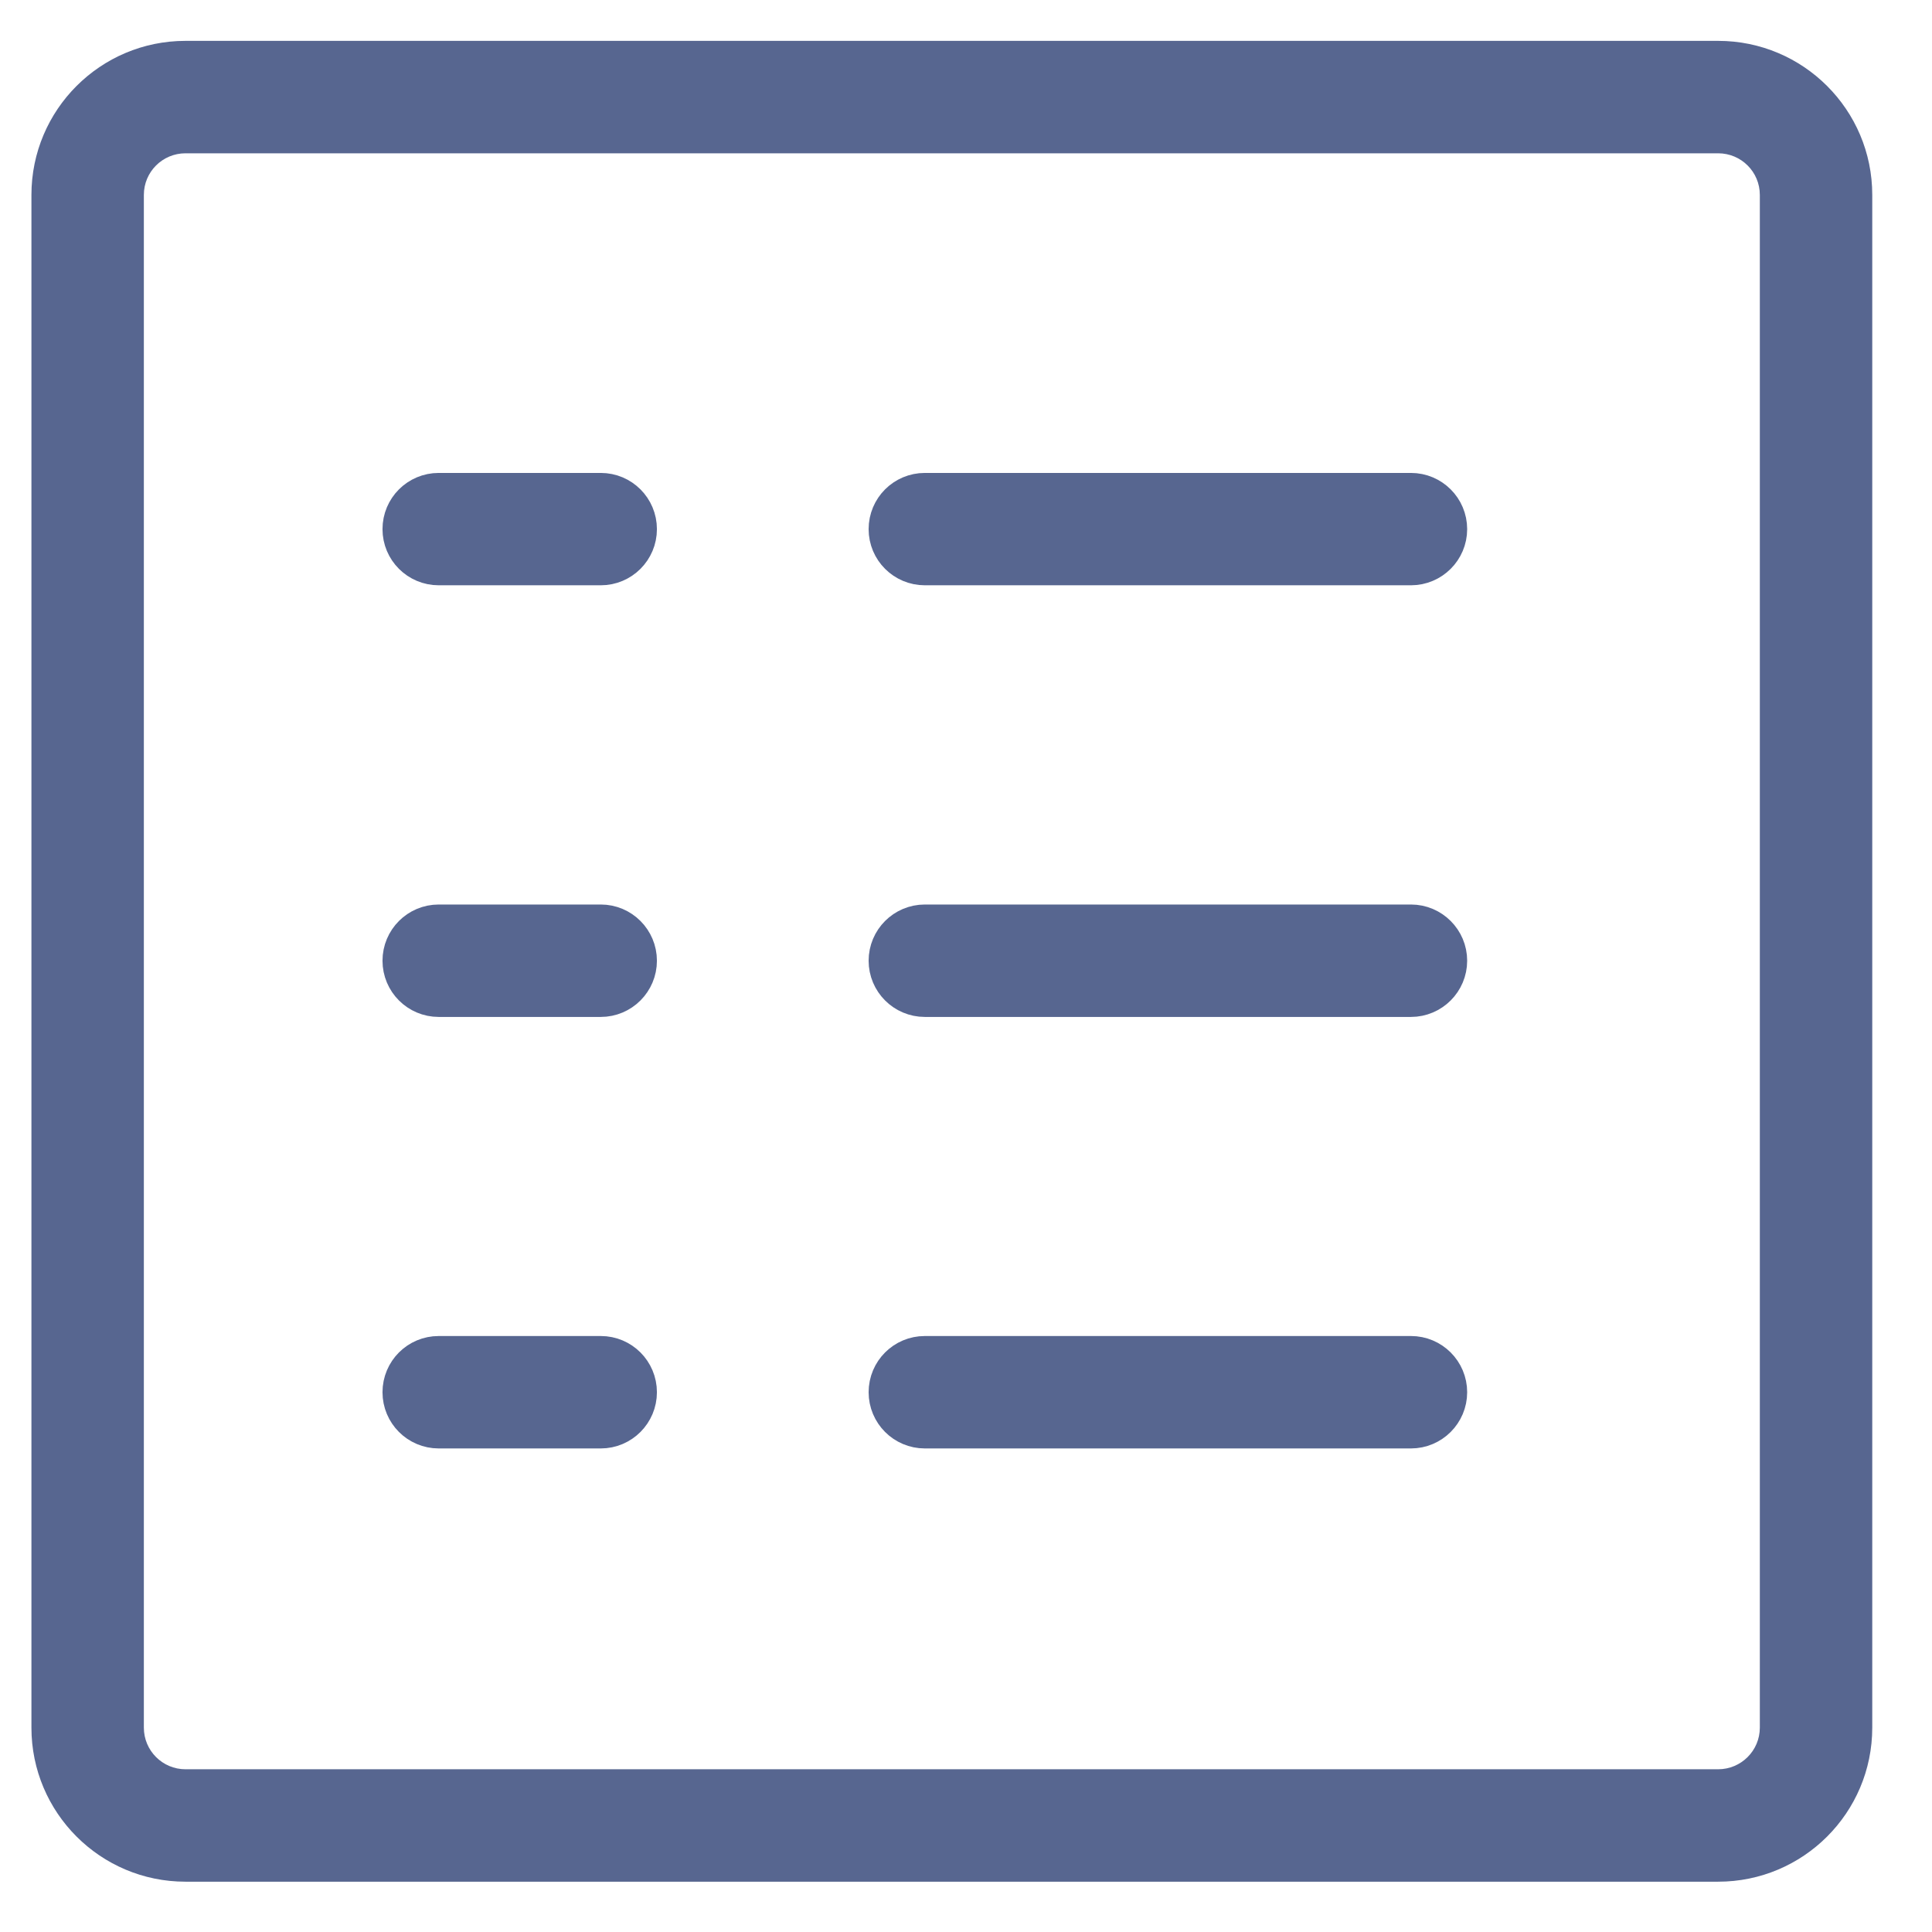
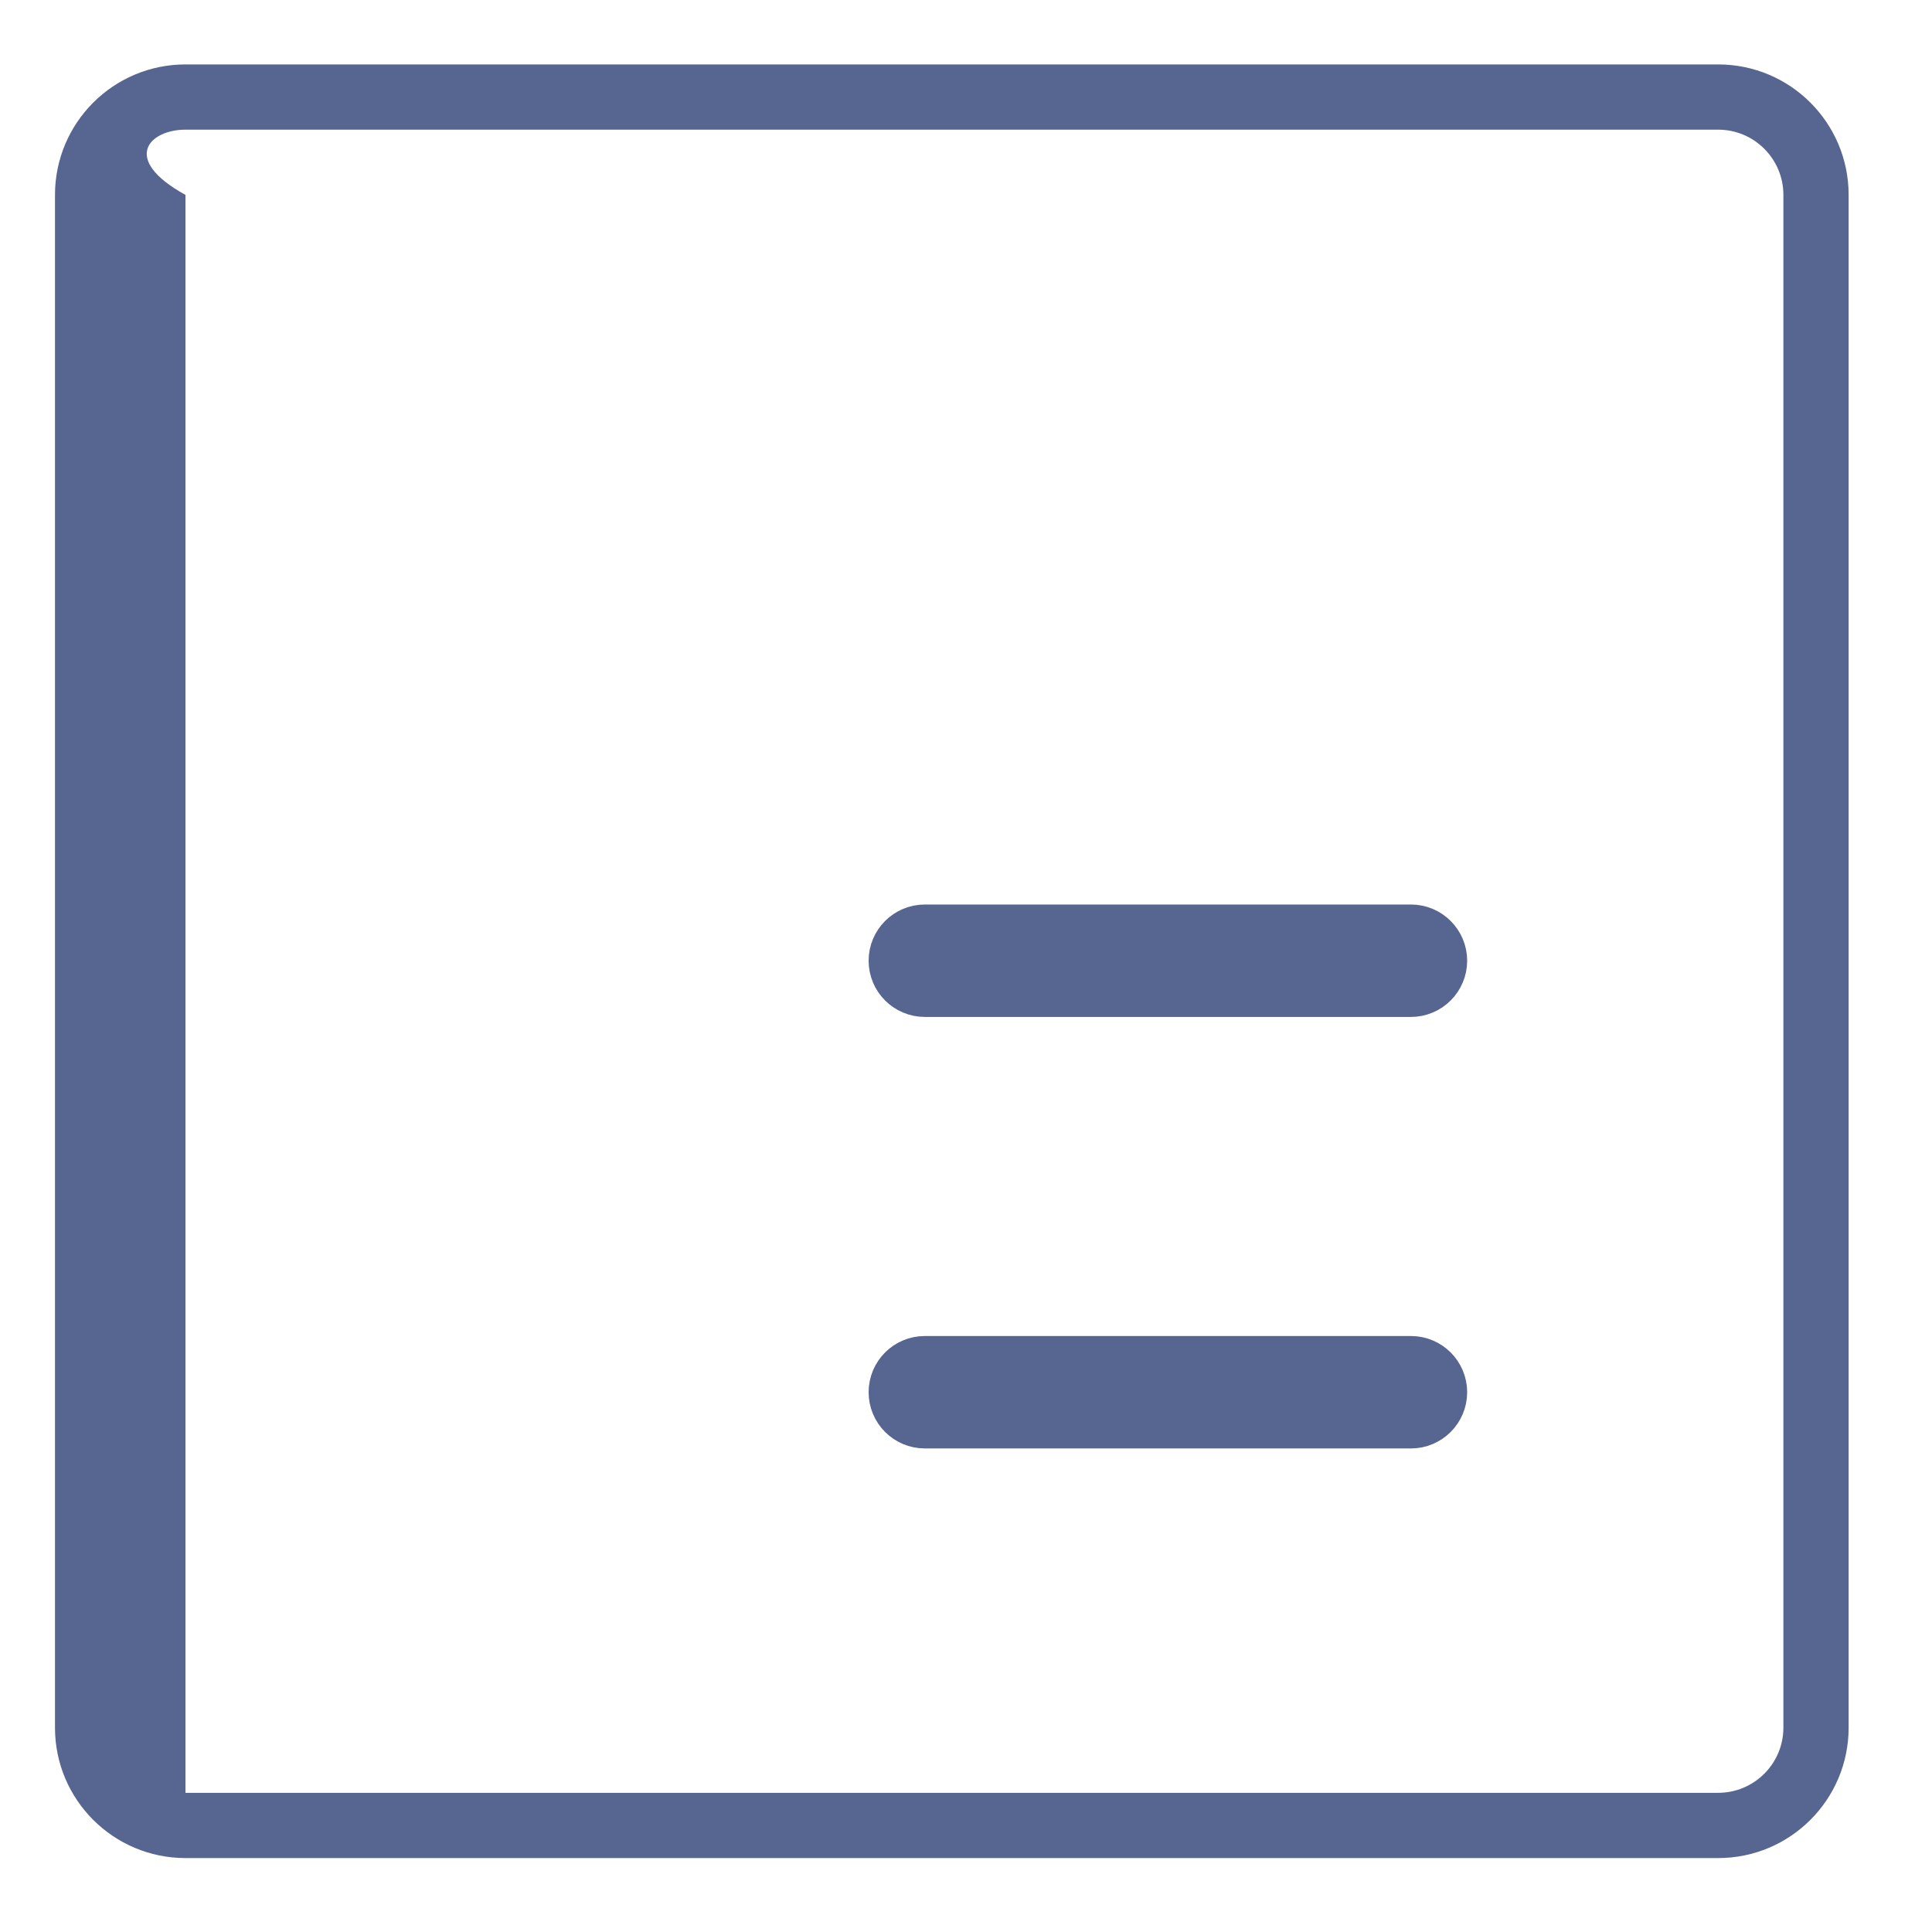
<svg xmlns="http://www.w3.org/2000/svg" width="26" height="26" viewBox="0 0 26 26" fill="none">
-   <path fill-rule="evenodd" clip-rule="evenodd" d="M2.496 25.005H23.122C24.092 25.005 24.878 24.219 24.878 23.25V2.623C24.878 1.653 24.092 0.867 23.122 0.867H2.496C1.526 0.867 0.74 1.653 0.74 2.623V23.25C0.74 24.219 1.526 25.005 2.496 25.005ZM24 23.25C24 23.734 23.607 24.127 23.122 24.127H2.496C2.011 24.127 1.618 23.734 1.618 23.25V2.623C1.618 2.138 2.011 1.745 2.496 1.745H23.122C23.607 1.745 24 2.138 24 2.623V23.25Z" fill="#576690" />
-   <path d="M23.122 24.687H2.496V25.323H23.122V24.687ZM24.56 23.25C24.56 24.044 23.917 24.687 23.122 24.687V25.323C24.267 25.323 25.196 24.395 25.196 23.25H24.56ZM24.56 2.623V23.25H25.196V2.623H24.56ZM23.122 1.185C23.917 1.185 24.56 1.828 24.56 2.623H25.196C25.196 1.478 24.267 0.55 23.122 0.55V1.185ZM2.496 1.185H23.122V0.55H2.496V1.185ZM1.058 2.623C1.058 1.829 1.702 1.185 2.496 1.185V0.55C1.351 0.55 0.423 1.478 0.423 2.623H1.058ZM1.058 23.25V2.623H0.423V23.25H1.058ZM2.496 24.687C1.702 24.687 1.058 24.044 1.058 23.25H0.423C0.423 24.394 1.351 25.323 2.496 25.323V24.687ZM23.122 24.445C23.783 24.445 24.318 23.91 24.318 23.25H23.683C23.683 23.559 23.432 23.81 23.122 23.81V24.445ZM2.496 24.445H23.122V23.81H2.496V24.445ZM1.3 23.25C1.3 23.91 1.836 24.445 2.496 24.445V23.81C2.187 23.81 1.936 23.559 1.936 23.25H1.3ZM1.3 2.623V23.25H1.936V2.623H1.3ZM2.496 1.427C1.836 1.427 1.3 1.963 1.3 2.623H1.936C1.936 2.313 2.187 2.063 2.496 2.063V1.427ZM23.122 1.427H2.496V2.063H23.122V1.427ZM24.318 2.623C24.318 1.962 23.783 1.427 23.122 1.427V2.063C23.432 2.063 23.683 2.313 23.683 2.623H24.318ZM24.318 23.25V2.623H23.683V23.25H24.318Z" fill="#576690" />
-   <path d="M5.904 7.559H8.085C8.327 7.559 8.523 7.363 8.523 7.121C8.523 6.878 8.327 6.682 8.085 6.682H5.904C5.661 6.682 5.465 6.878 5.465 7.121C5.465 7.363 5.661 7.559 5.904 7.559Z" fill="#576690" stroke="#576690" stroke-width="0.635" />
-   <path d="M12.446 7.559H18.988C19.23 7.559 19.427 7.363 19.427 7.121C19.427 6.878 19.23 6.682 18.988 6.682H12.446C12.203 6.682 12.007 6.878 12.007 7.121C12.007 7.363 12.203 7.559 12.446 7.559Z" fill="#576690" stroke="#576690" stroke-width="0.635" />
-   <path d="M5.904 13.368H8.085C8.327 13.368 8.523 13.171 8.523 12.929C8.523 12.687 8.327 12.49 8.085 12.49H5.904C5.661 12.49 5.465 12.687 5.465 12.929C5.465 13.171 5.661 13.368 5.904 13.368Z" fill="#576690" stroke="#576690" stroke-width="0.635" />
+   <path fill-rule="evenodd" clip-rule="evenodd" d="M2.496 25.005H23.122C24.092 25.005 24.878 24.219 24.878 23.25V2.623C24.878 1.653 24.092 0.867 23.122 0.867H2.496C1.526 0.867 0.74 1.653 0.74 2.623V23.25C0.74 24.219 1.526 25.005 2.496 25.005ZM24 23.25C24 23.734 23.607 24.127 23.122 24.127H2.496V2.623C1.618 2.138 2.011 1.745 2.496 1.745H23.122C23.607 1.745 24 2.138 24 2.623V23.25Z" fill="#576690" />
  <path d="M12.446 13.368H18.988C19.23 13.368 19.427 13.171 19.427 12.929C19.427 12.687 19.23 12.49 18.988 12.49H12.446C12.203 12.49 12.007 12.687 12.007 12.929C12.007 13.171 12.203 13.368 12.446 13.368Z" fill="#576690" stroke="#576690" stroke-width="0.635" />
-   <path d="M5.904 19.175H8.085C8.327 19.175 8.523 18.978 8.523 18.736C8.523 18.493 8.327 18.297 8.085 18.297H5.904C5.661 18.297 5.465 18.493 5.465 18.736C5.465 18.978 5.661 19.175 5.904 19.175Z" fill="#576690" stroke="#576690" stroke-width="0.635" />
  <path d="M12.446 19.175H18.988C19.23 19.175 19.427 18.978 19.427 18.736C19.427 18.493 19.23 18.297 18.988 18.297H12.446C12.203 18.297 12.007 18.493 12.007 18.736C12.007 18.978 12.203 19.175 12.446 19.175Z" fill="#576690" stroke="#576690" stroke-width="0.635" />
</svg>